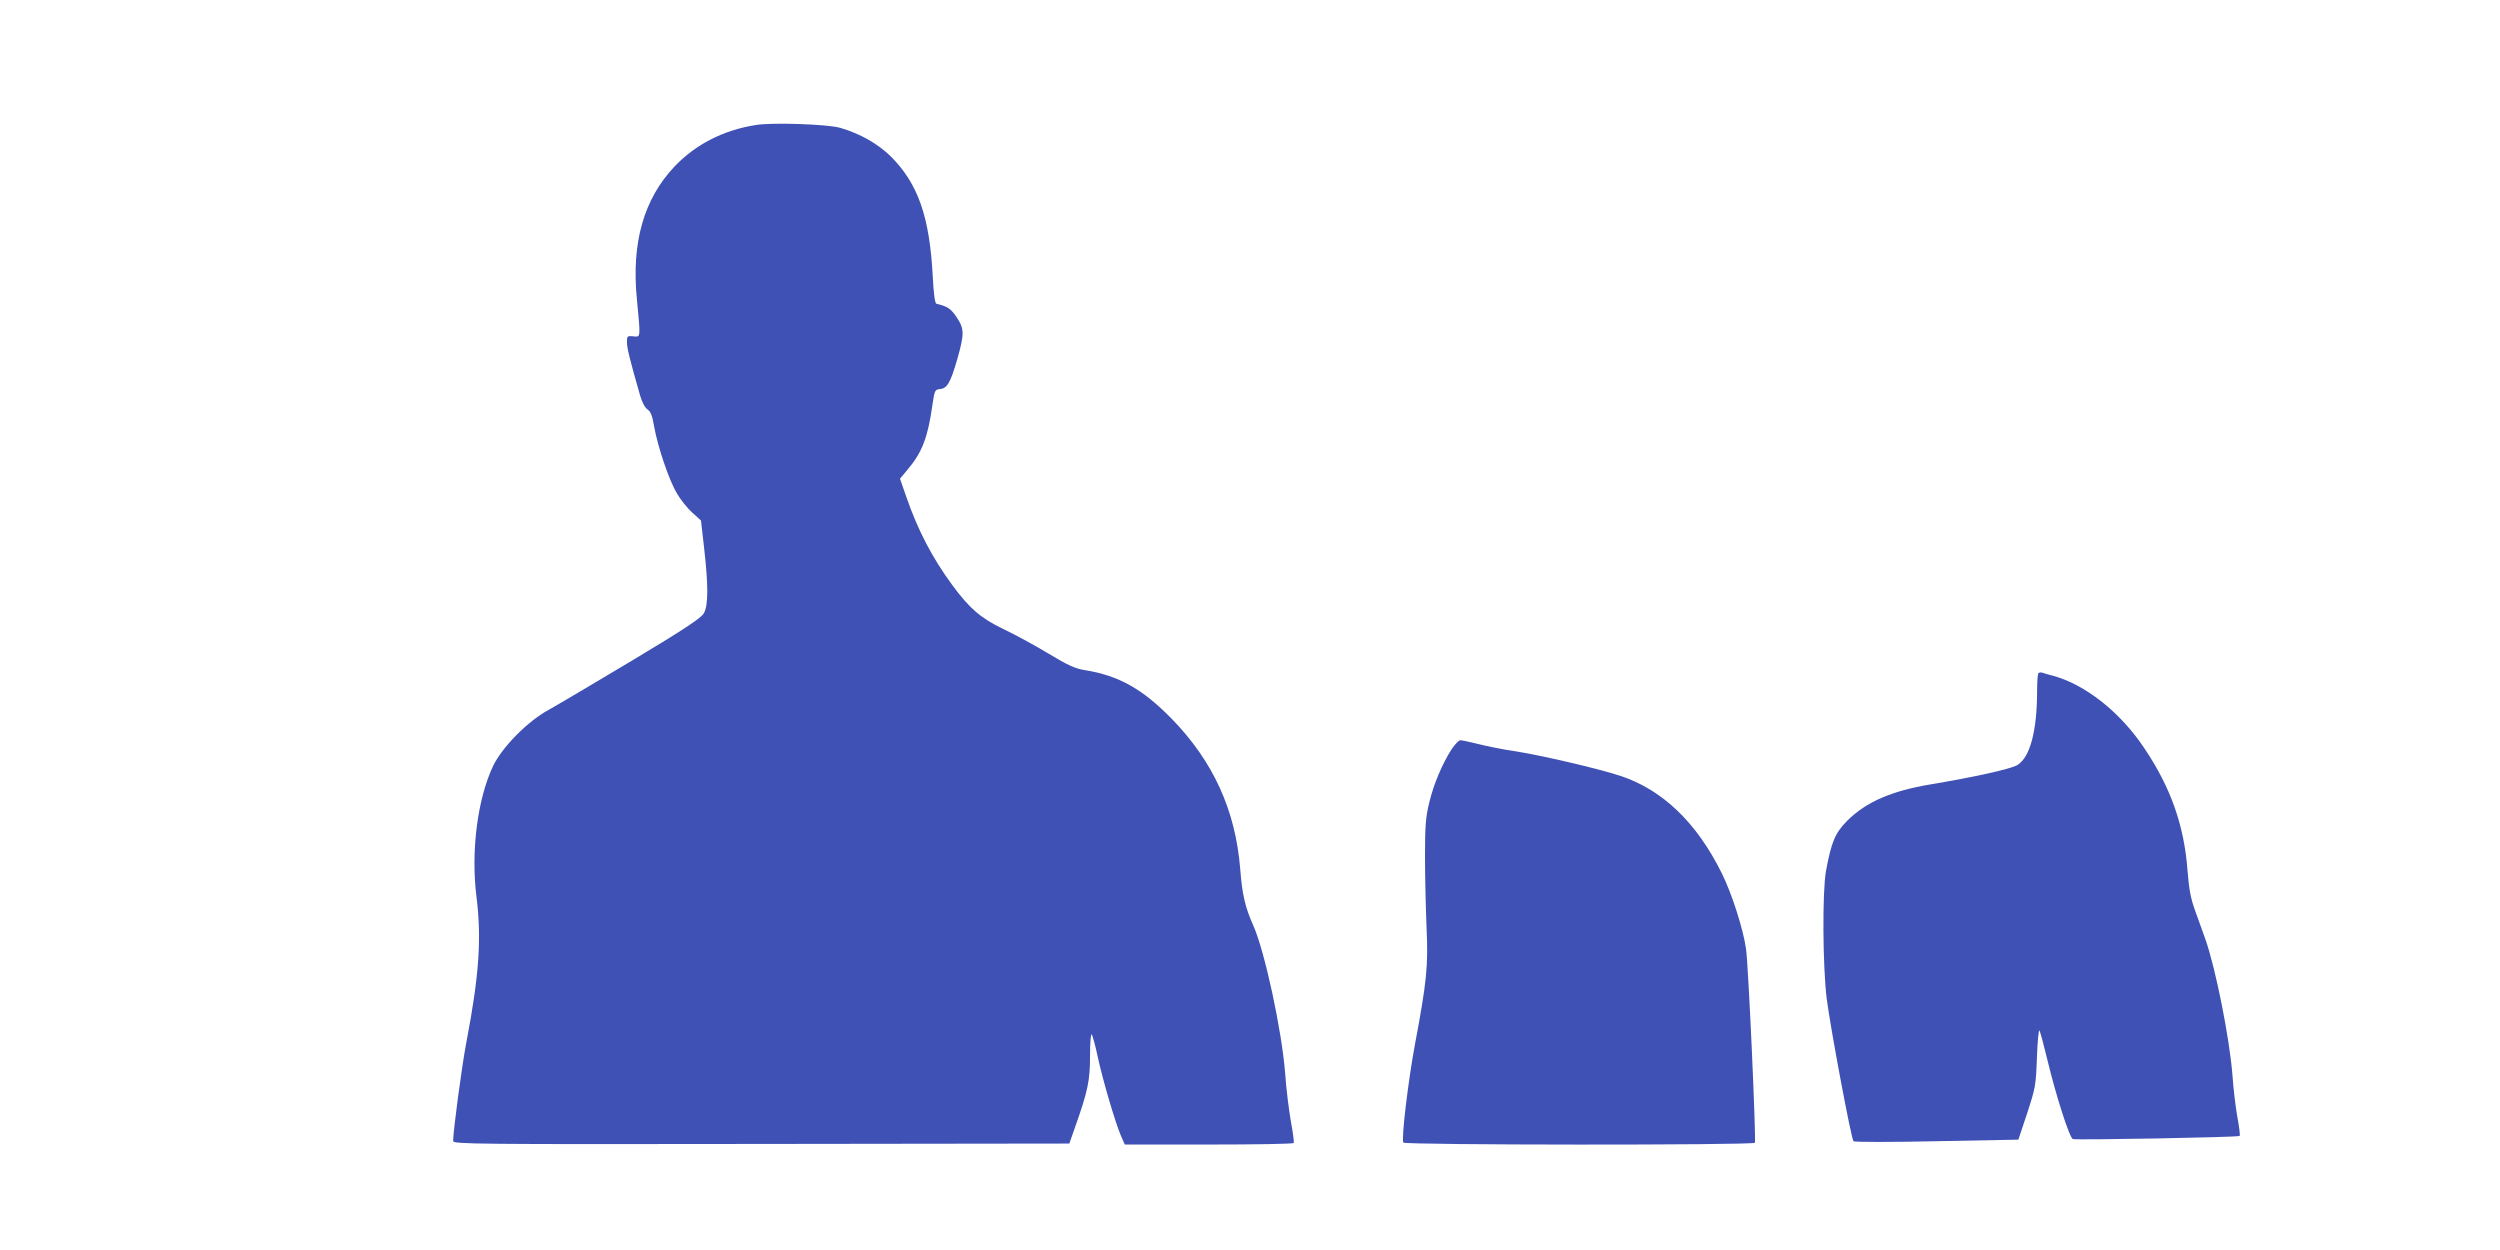
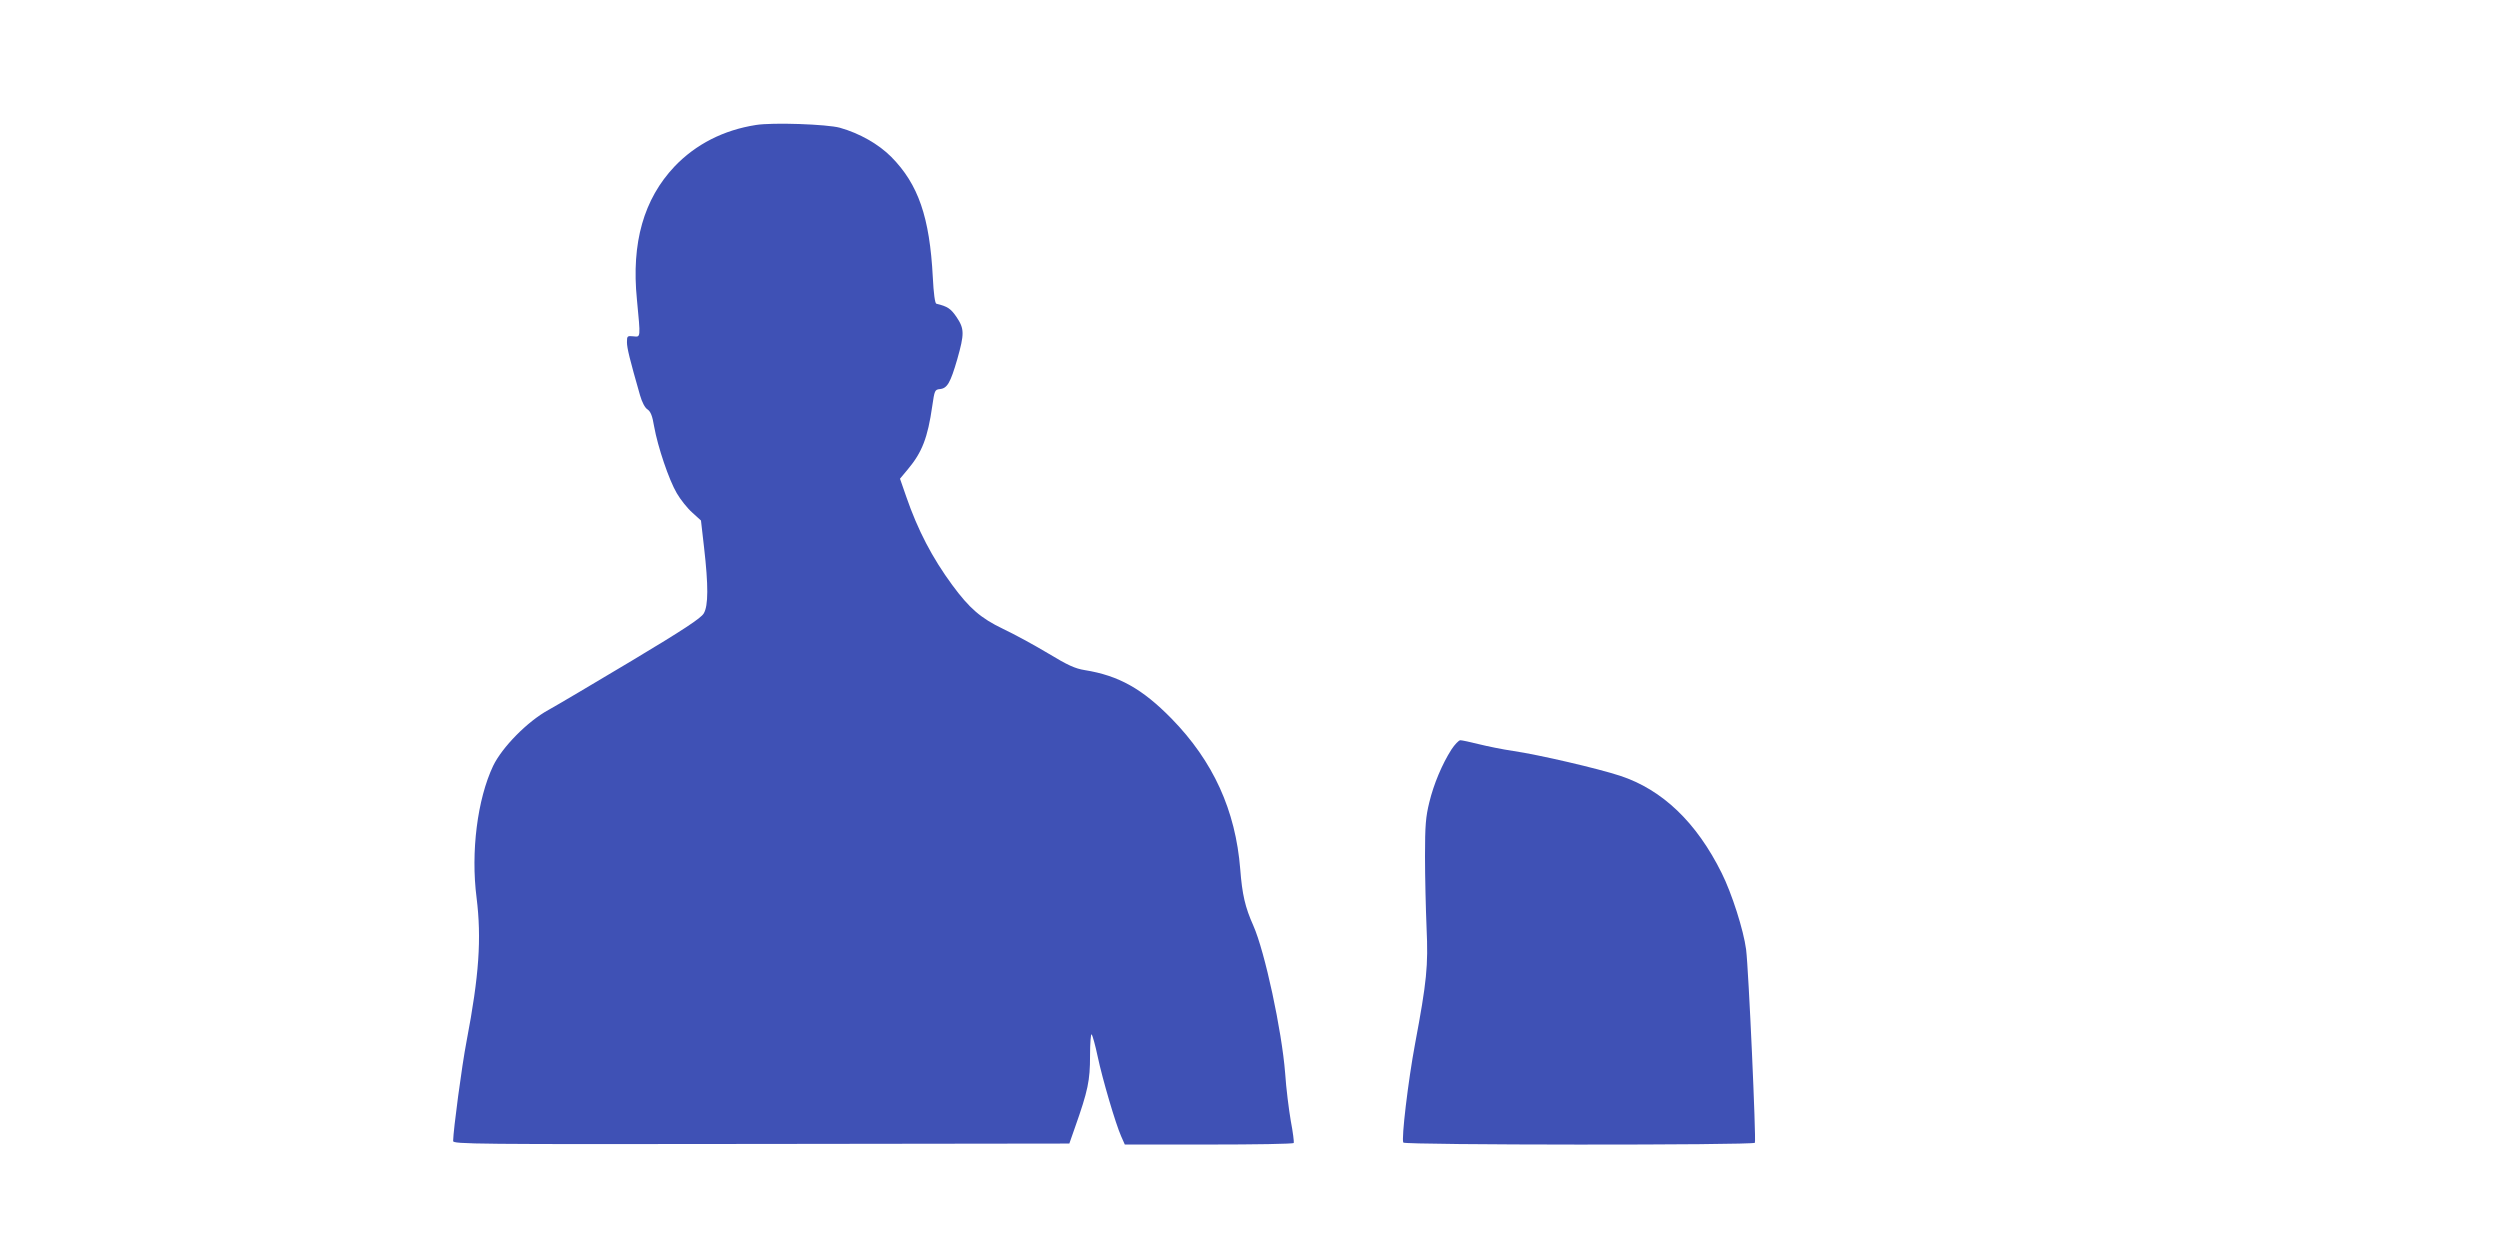
<svg xmlns="http://www.w3.org/2000/svg" version="1.0" width="1280pt" height="640pt" viewBox="0 0 1280 640" preserveAspectRatio="xMidYMid meet">
  <g transform="translate(0,640) scale(0.1,-0.1)" fill="#3f51b5" stroke="none">
    <path d="M3870 5760 c-166 -26 -308 -99 -416 -212 -158 -167 -222 -391 -193 -681 19 -200 20 -193 -18 -189 -31 3 -33 2 -33 -30 0 -30 14 -87 67 -272 10 -35 25 -64 38 -72 16 -11 25 -32 34 -87 19 -106 76 -274 116 -342 19 -33 55 -78 80 -100 l44 -40 16 -140 c22 -192 22 -297 -2 -336 -14 -24 -103 -83 -370 -243 -194 -116 -385 -229 -425 -251 -108 -59 -237 -191 -283 -286 -81 -171 -115 -441 -85 -675 26 -209 13 -399 -51 -734 -25 -130 -68 -455 -69 -512 0 -16 105 -17 1578 -15 l1577 2 28 80 c68 192 78 243 78 369 0 65 4 115 8 110 5 -5 19 -56 31 -113 25 -118 92 -345 120 -408 l19 -43 430 0 c236 0 432 3 435 8 2 4 -4 55 -15 112 -10 58 -24 168 -29 245 -17 218 -104 623 -163 756 -42 94 -57 159 -67 289 -24 301 -138 552 -352 771 -149 152 -270 220 -444 248 -50 8 -87 25 -188 86 -70 42 -173 98 -230 125 -115 55 -173 106 -260 224 -103 140 -177 282 -236 453 l-32 92 40 48 c73 87 102 162 125 323 12 82 13 85 40 88 37 4 53 32 88 152 37 131 37 156 -3 216 -30 44 -46 55 -104 69 -7 2 -14 53 -18 135 -16 308 -74 476 -212 616 -65 66 -164 122 -264 150 -65 18 -345 28 -430 14z" />
-     <path d="M10437 2954 c-4 -4 -7 -44 -7 -88 0 -209 -36 -343 -101 -383 -33 -20 -218 -61 -444 -99 -199 -33 -331 -90 -427 -186 -62 -62 -82 -110 -109 -258 -19 -106 -17 -487 4 -655 19 -148 125 -716 137 -728 4 -5 196 -5 426 0 l418 8 45 135 c42 129 45 142 50 285 3 83 9 145 13 139 4 -6 23 -77 42 -156 43 -179 112 -394 129 -400 17 -6 848 9 854 16 3 3 -2 45 -11 93 -9 48 -21 147 -26 220 -15 189 -86 545 -138 693 -11 30 -34 94 -51 142 -25 68 -33 113 -41 212 -17 229 -86 425 -221 625 -122 184 -302 326 -467 371 -24 6 -49 13 -56 16 -6 2 -15 1 -19 -2z" />
    <path d="M7431 2562 c-47 -74 -90 -175 -113 -270 -18 -74 -22 -116 -22 -277 0 -104 4 -269 8 -365 9 -196 1 -275 -59 -595 -35 -187 -71 -488 -60 -505 8 -13 1791 -14 1800 -1 7 13 -32 887 -45 990 -13 99 -73 287 -125 391 -129 260 -304 427 -520 498 -112 37 -417 108 -547 127 -54 8 -133 24 -177 35 -44 11 -86 20 -94 20 -8 0 -29 -22 -46 -48z" />
  </g>
</svg>